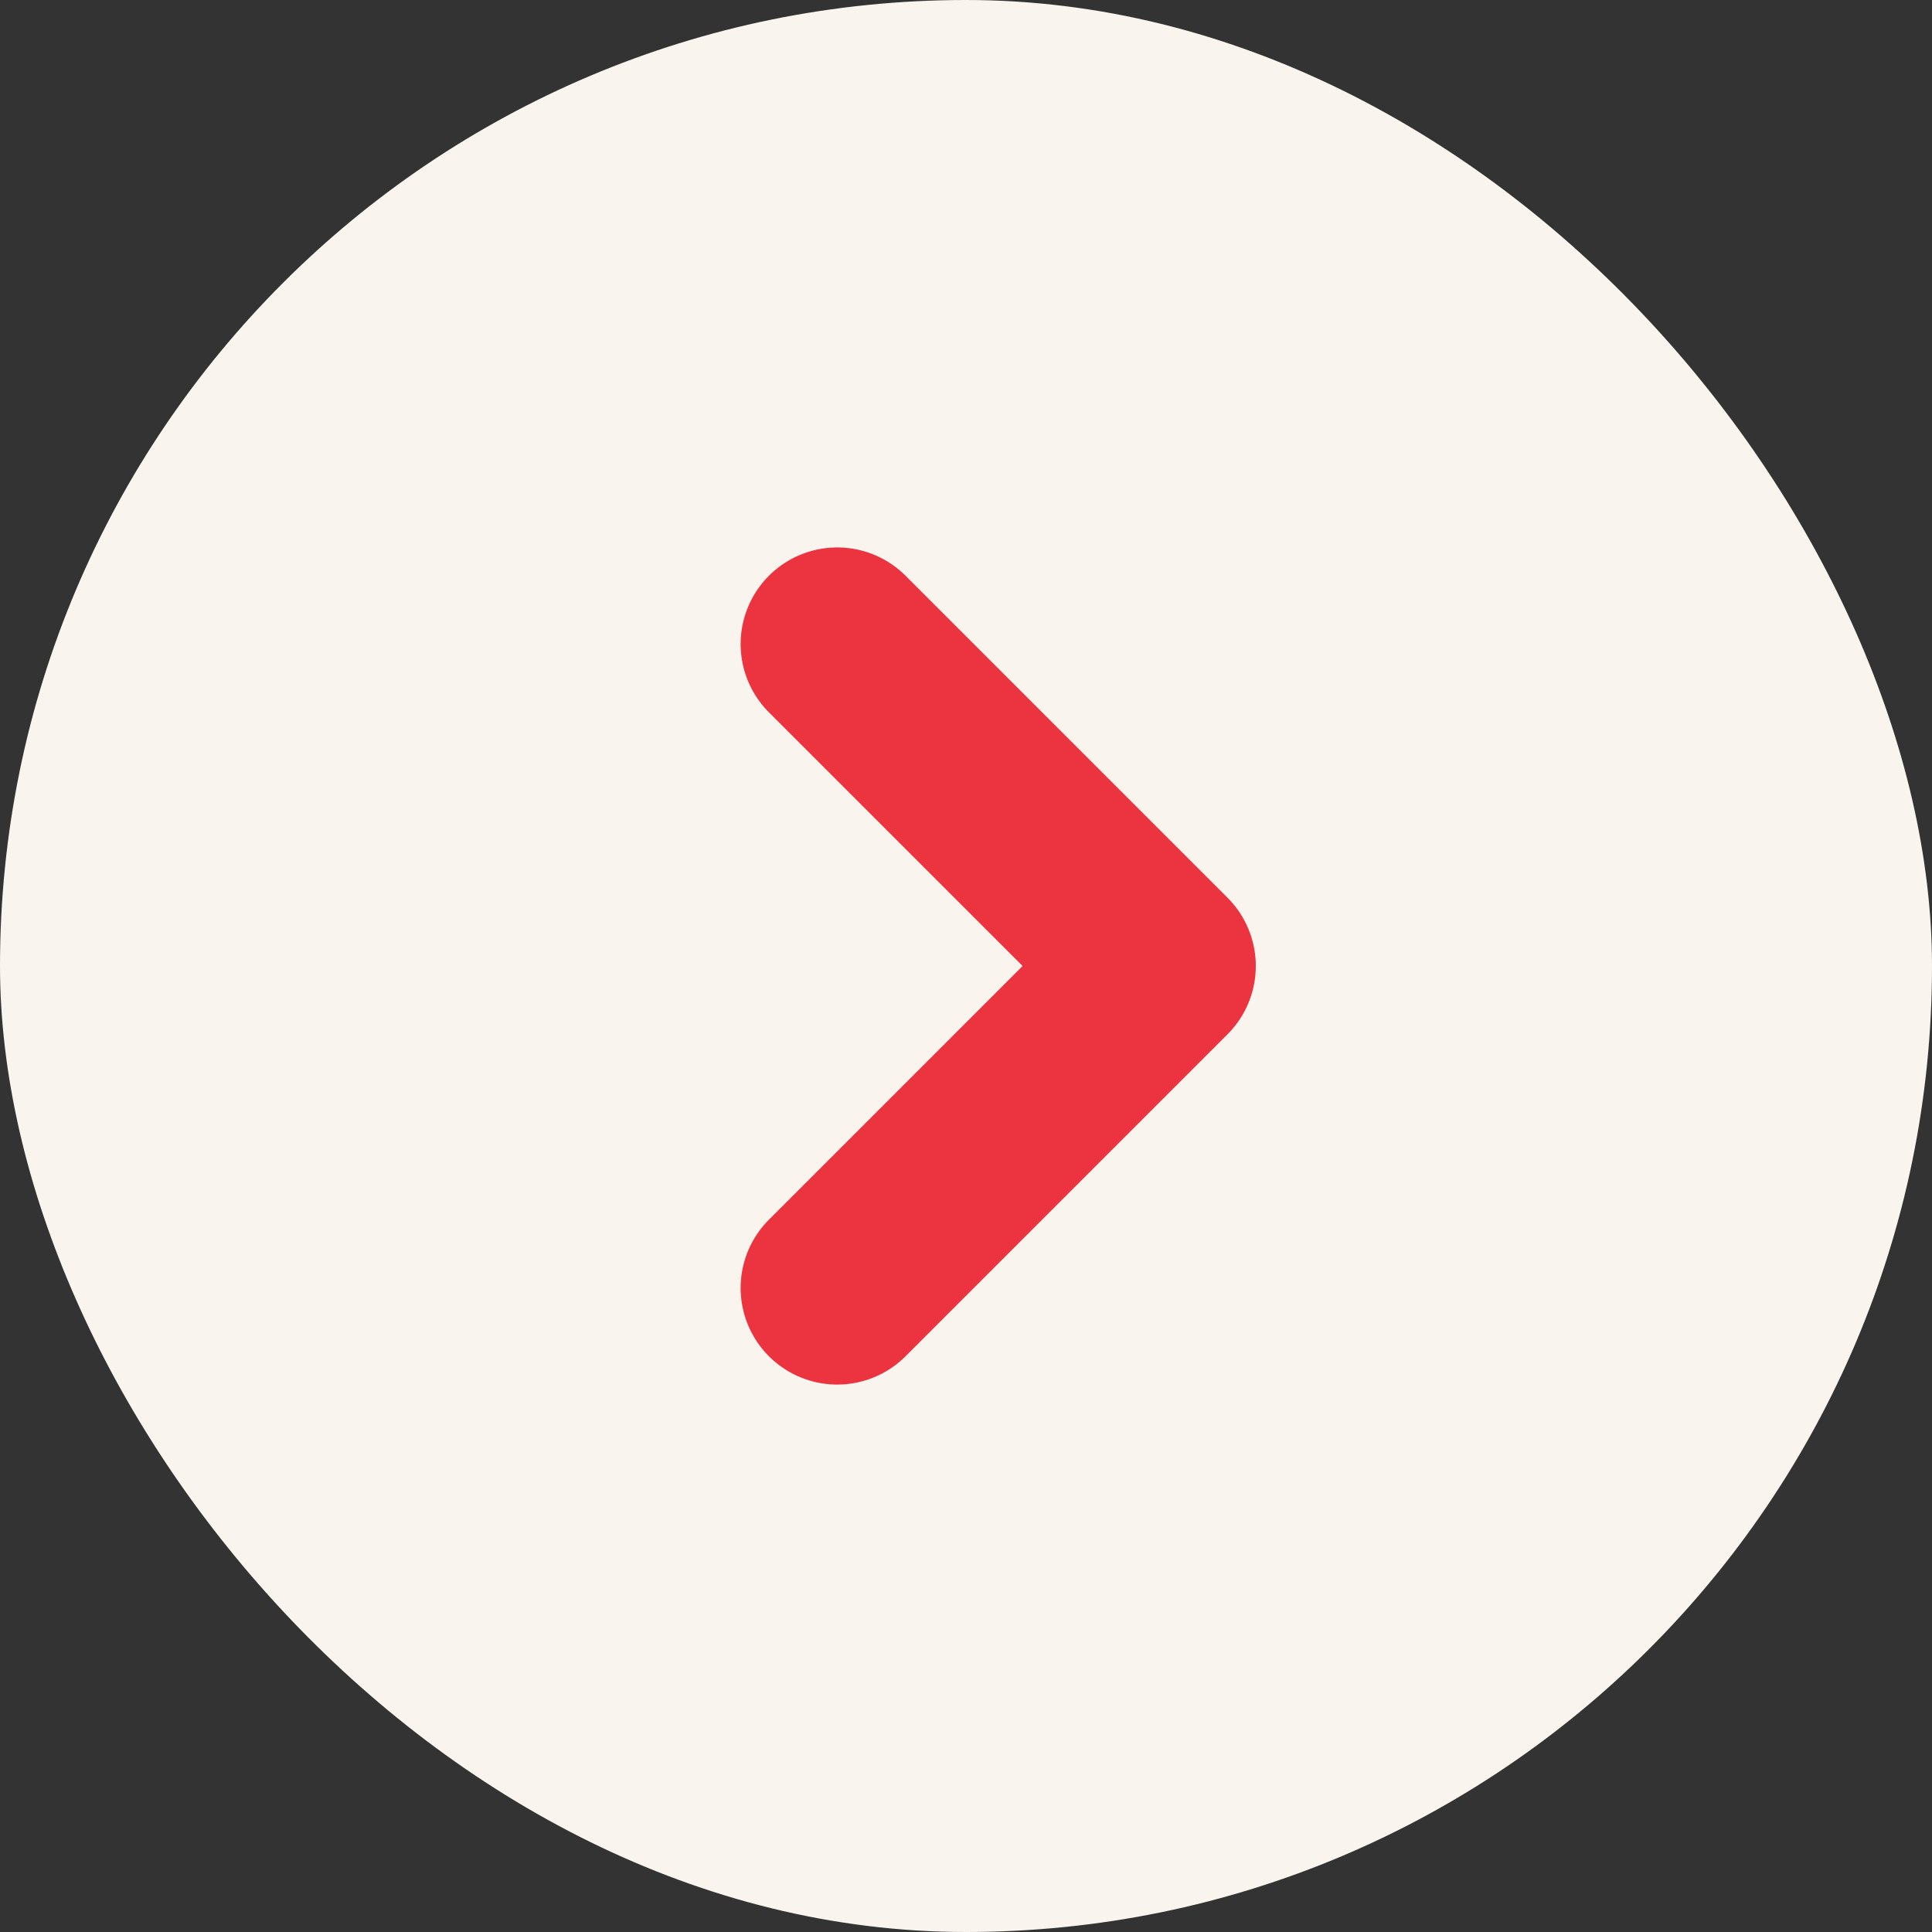
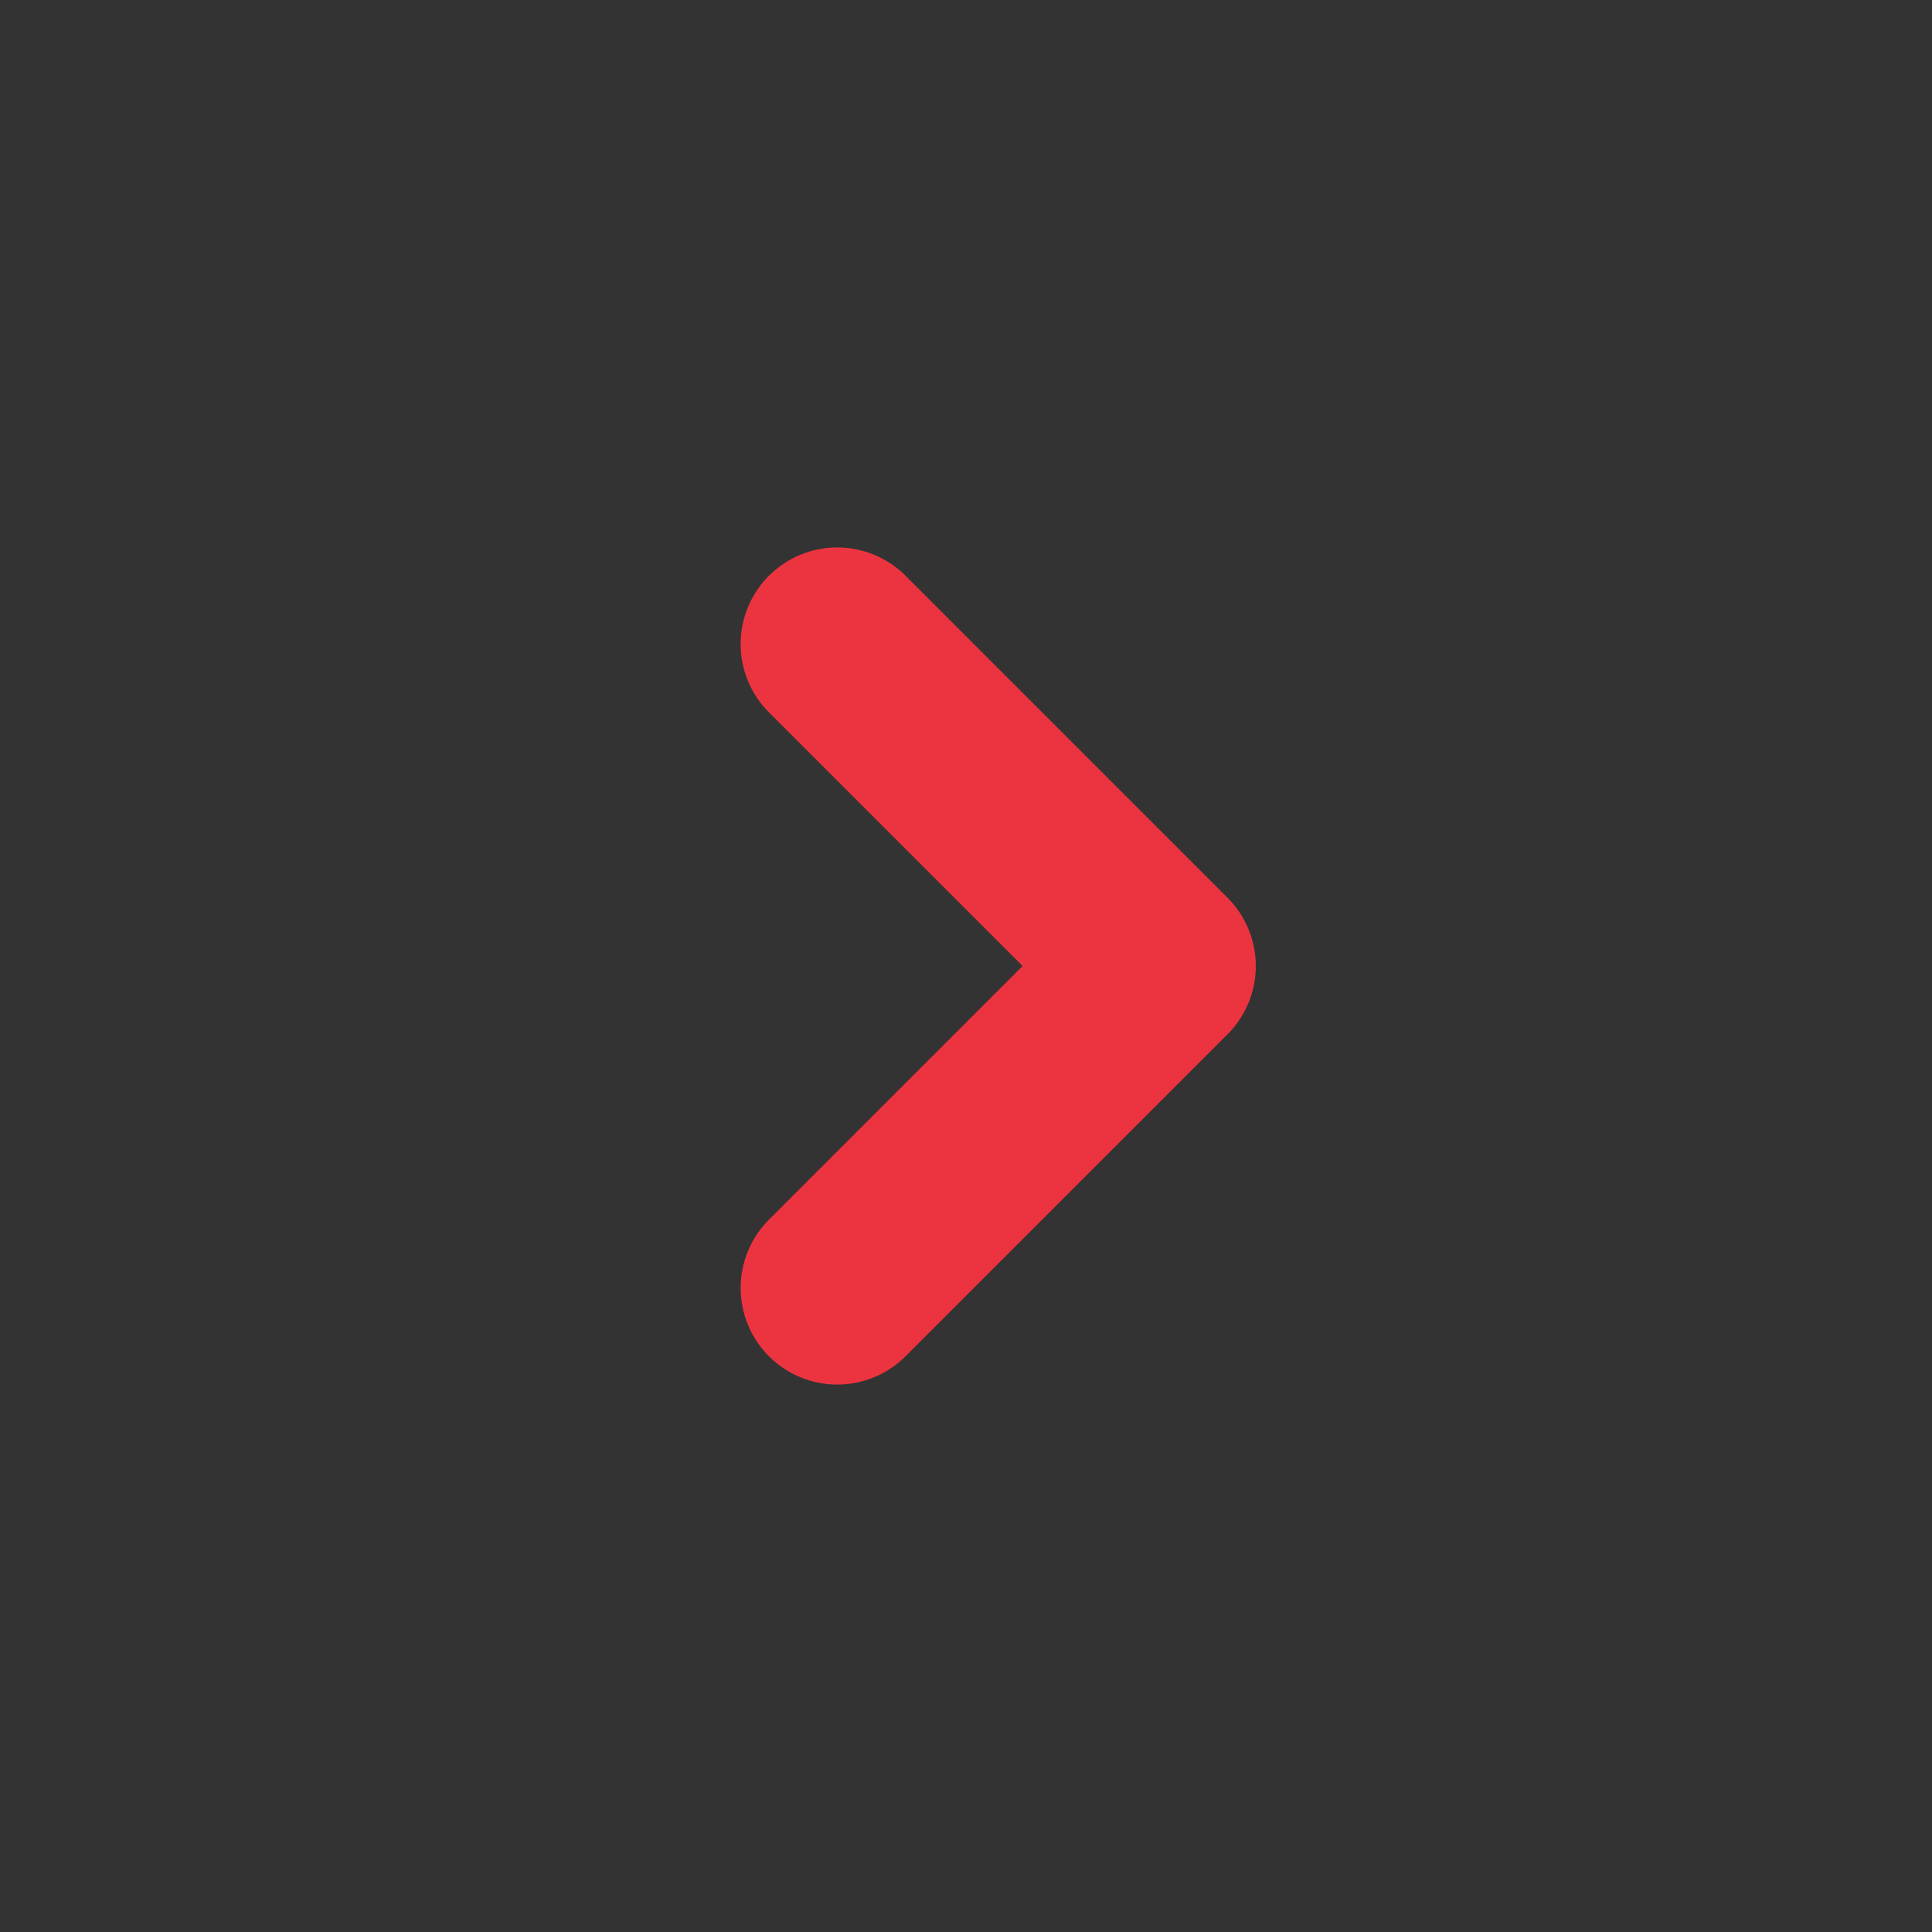
<svg xmlns="http://www.w3.org/2000/svg" width="20" height="20" viewBox="0 0 20 20" fill="none">
  <rect x="0" y="0" width="20" height="20" fill="#333333" stroke="none" />
-   <rect width="20" height="20" rx="10" fill="#F9F4EE" />
  <path d="M8.667 13.333L12 10L8.667 6.667" stroke="#EC3440" stroke-width="2" stroke-linecap="round" stroke-linejoin="round" />
</svg>